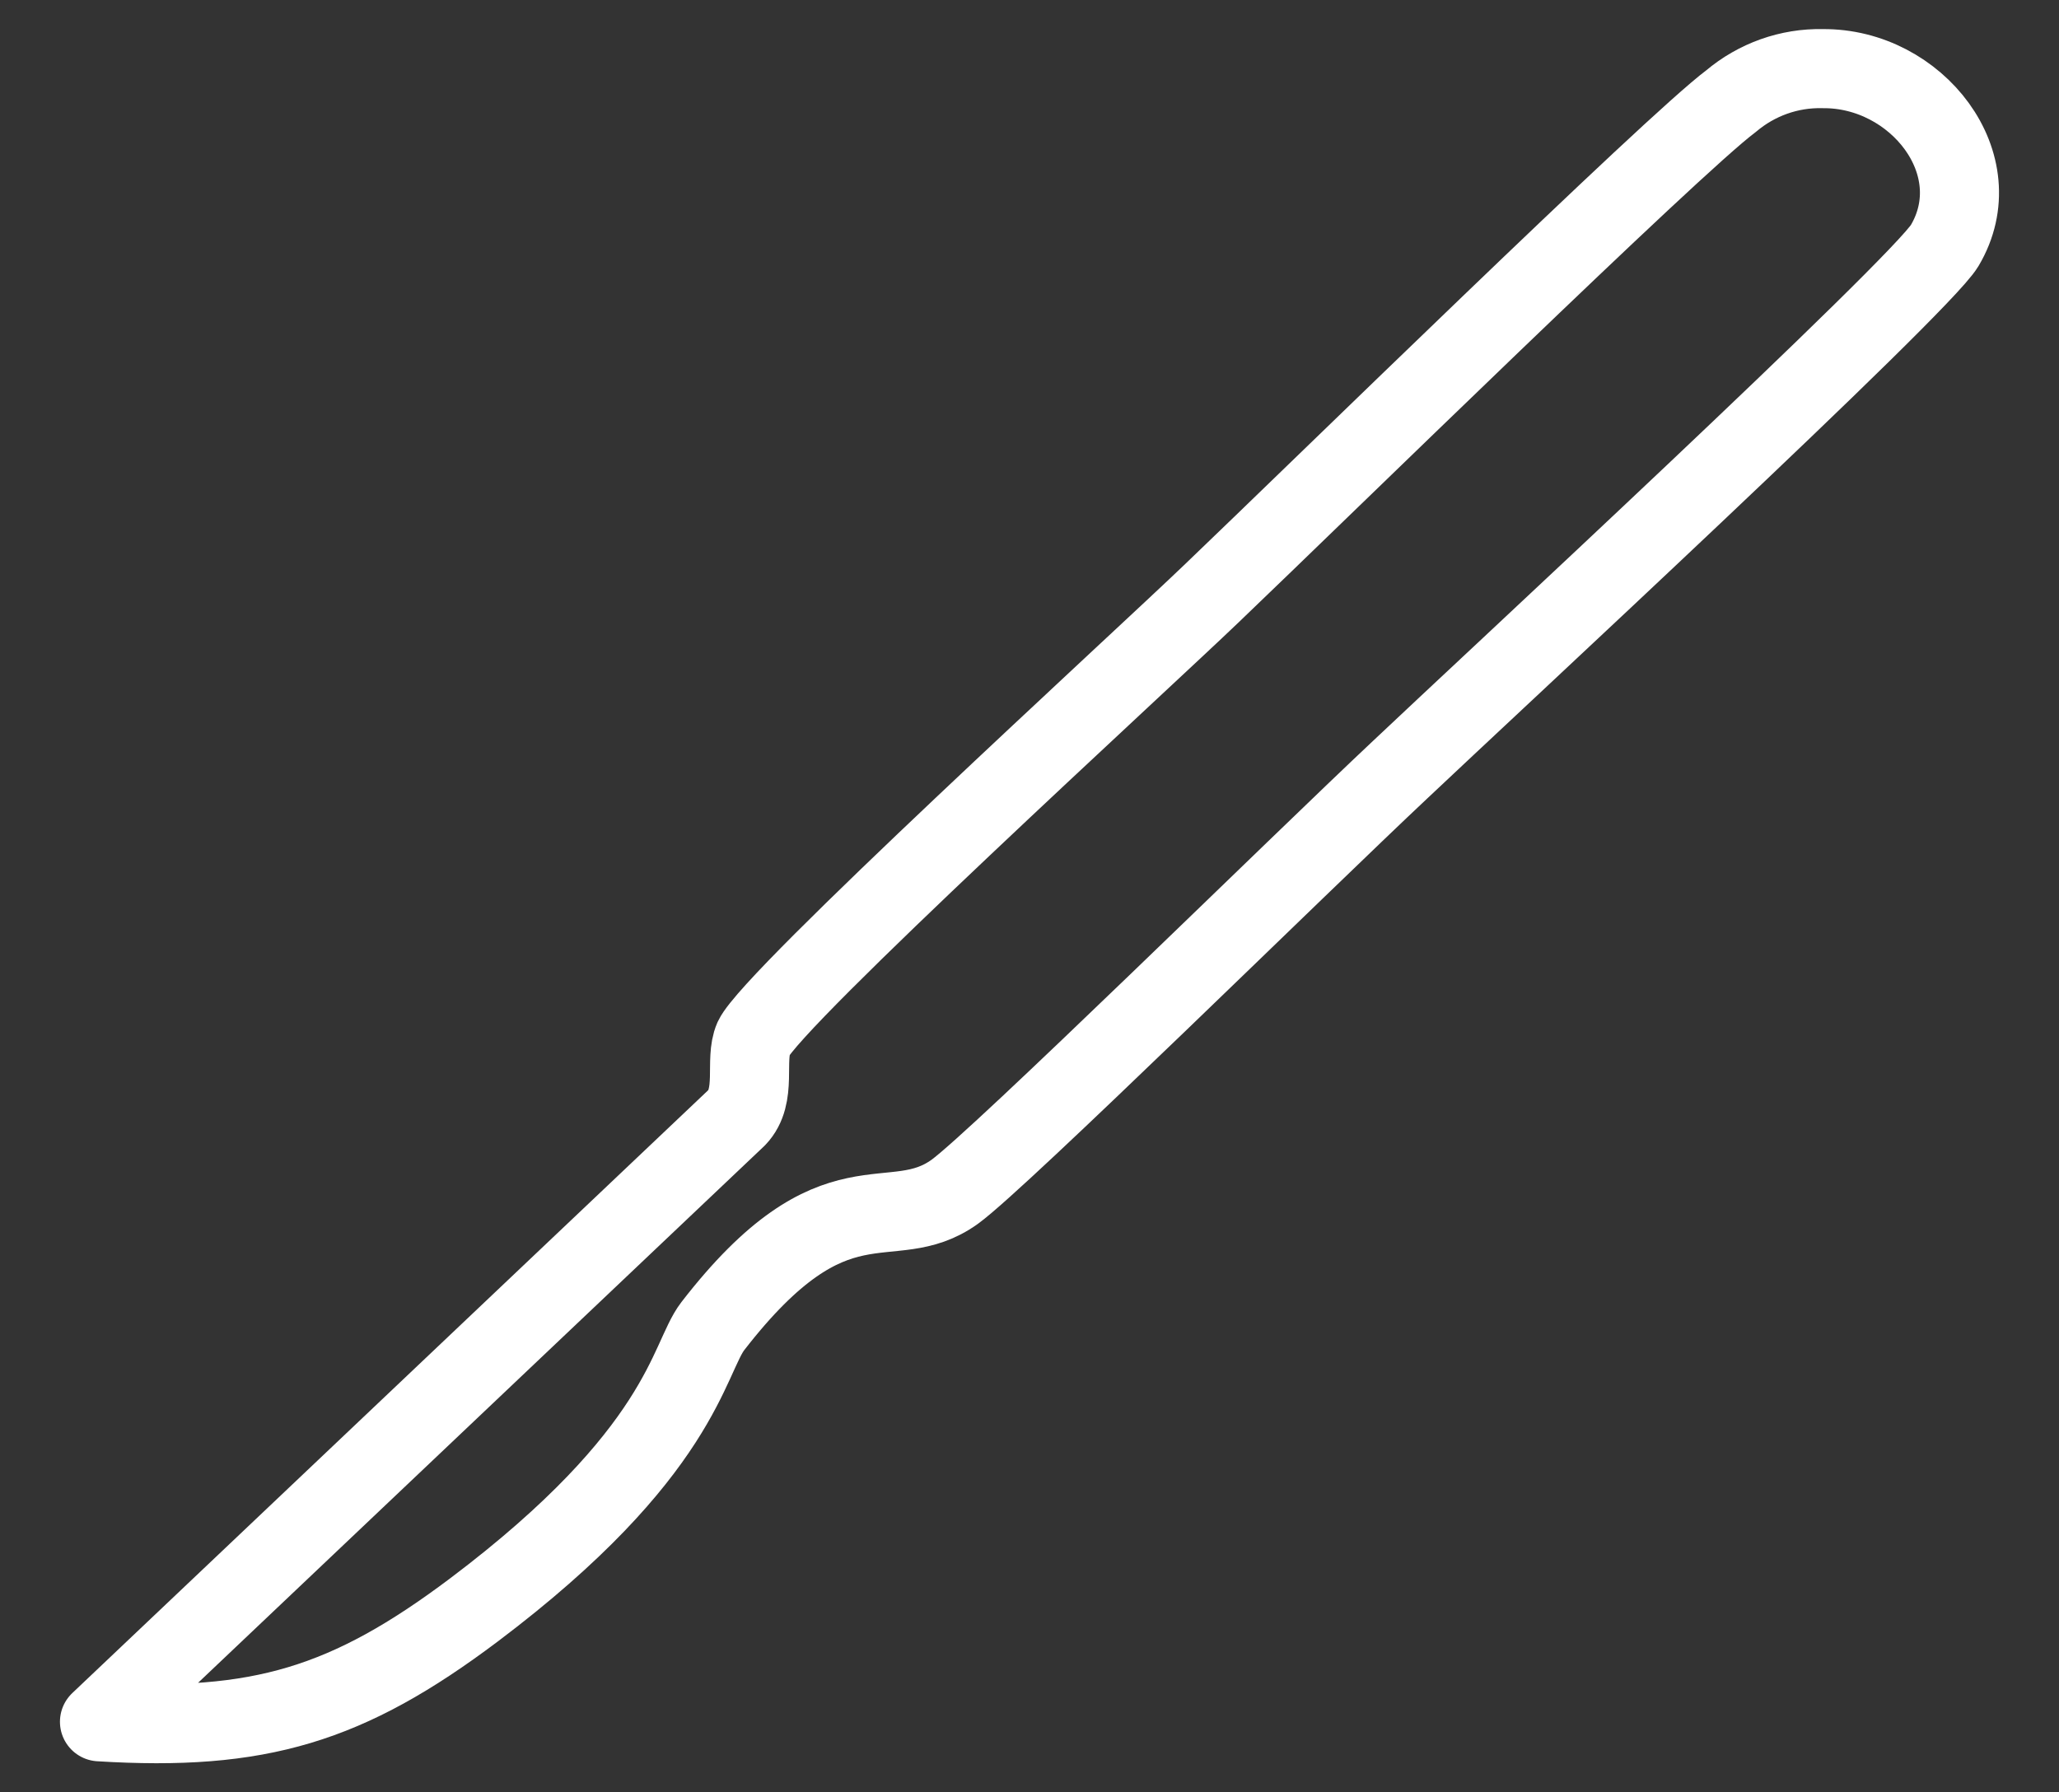
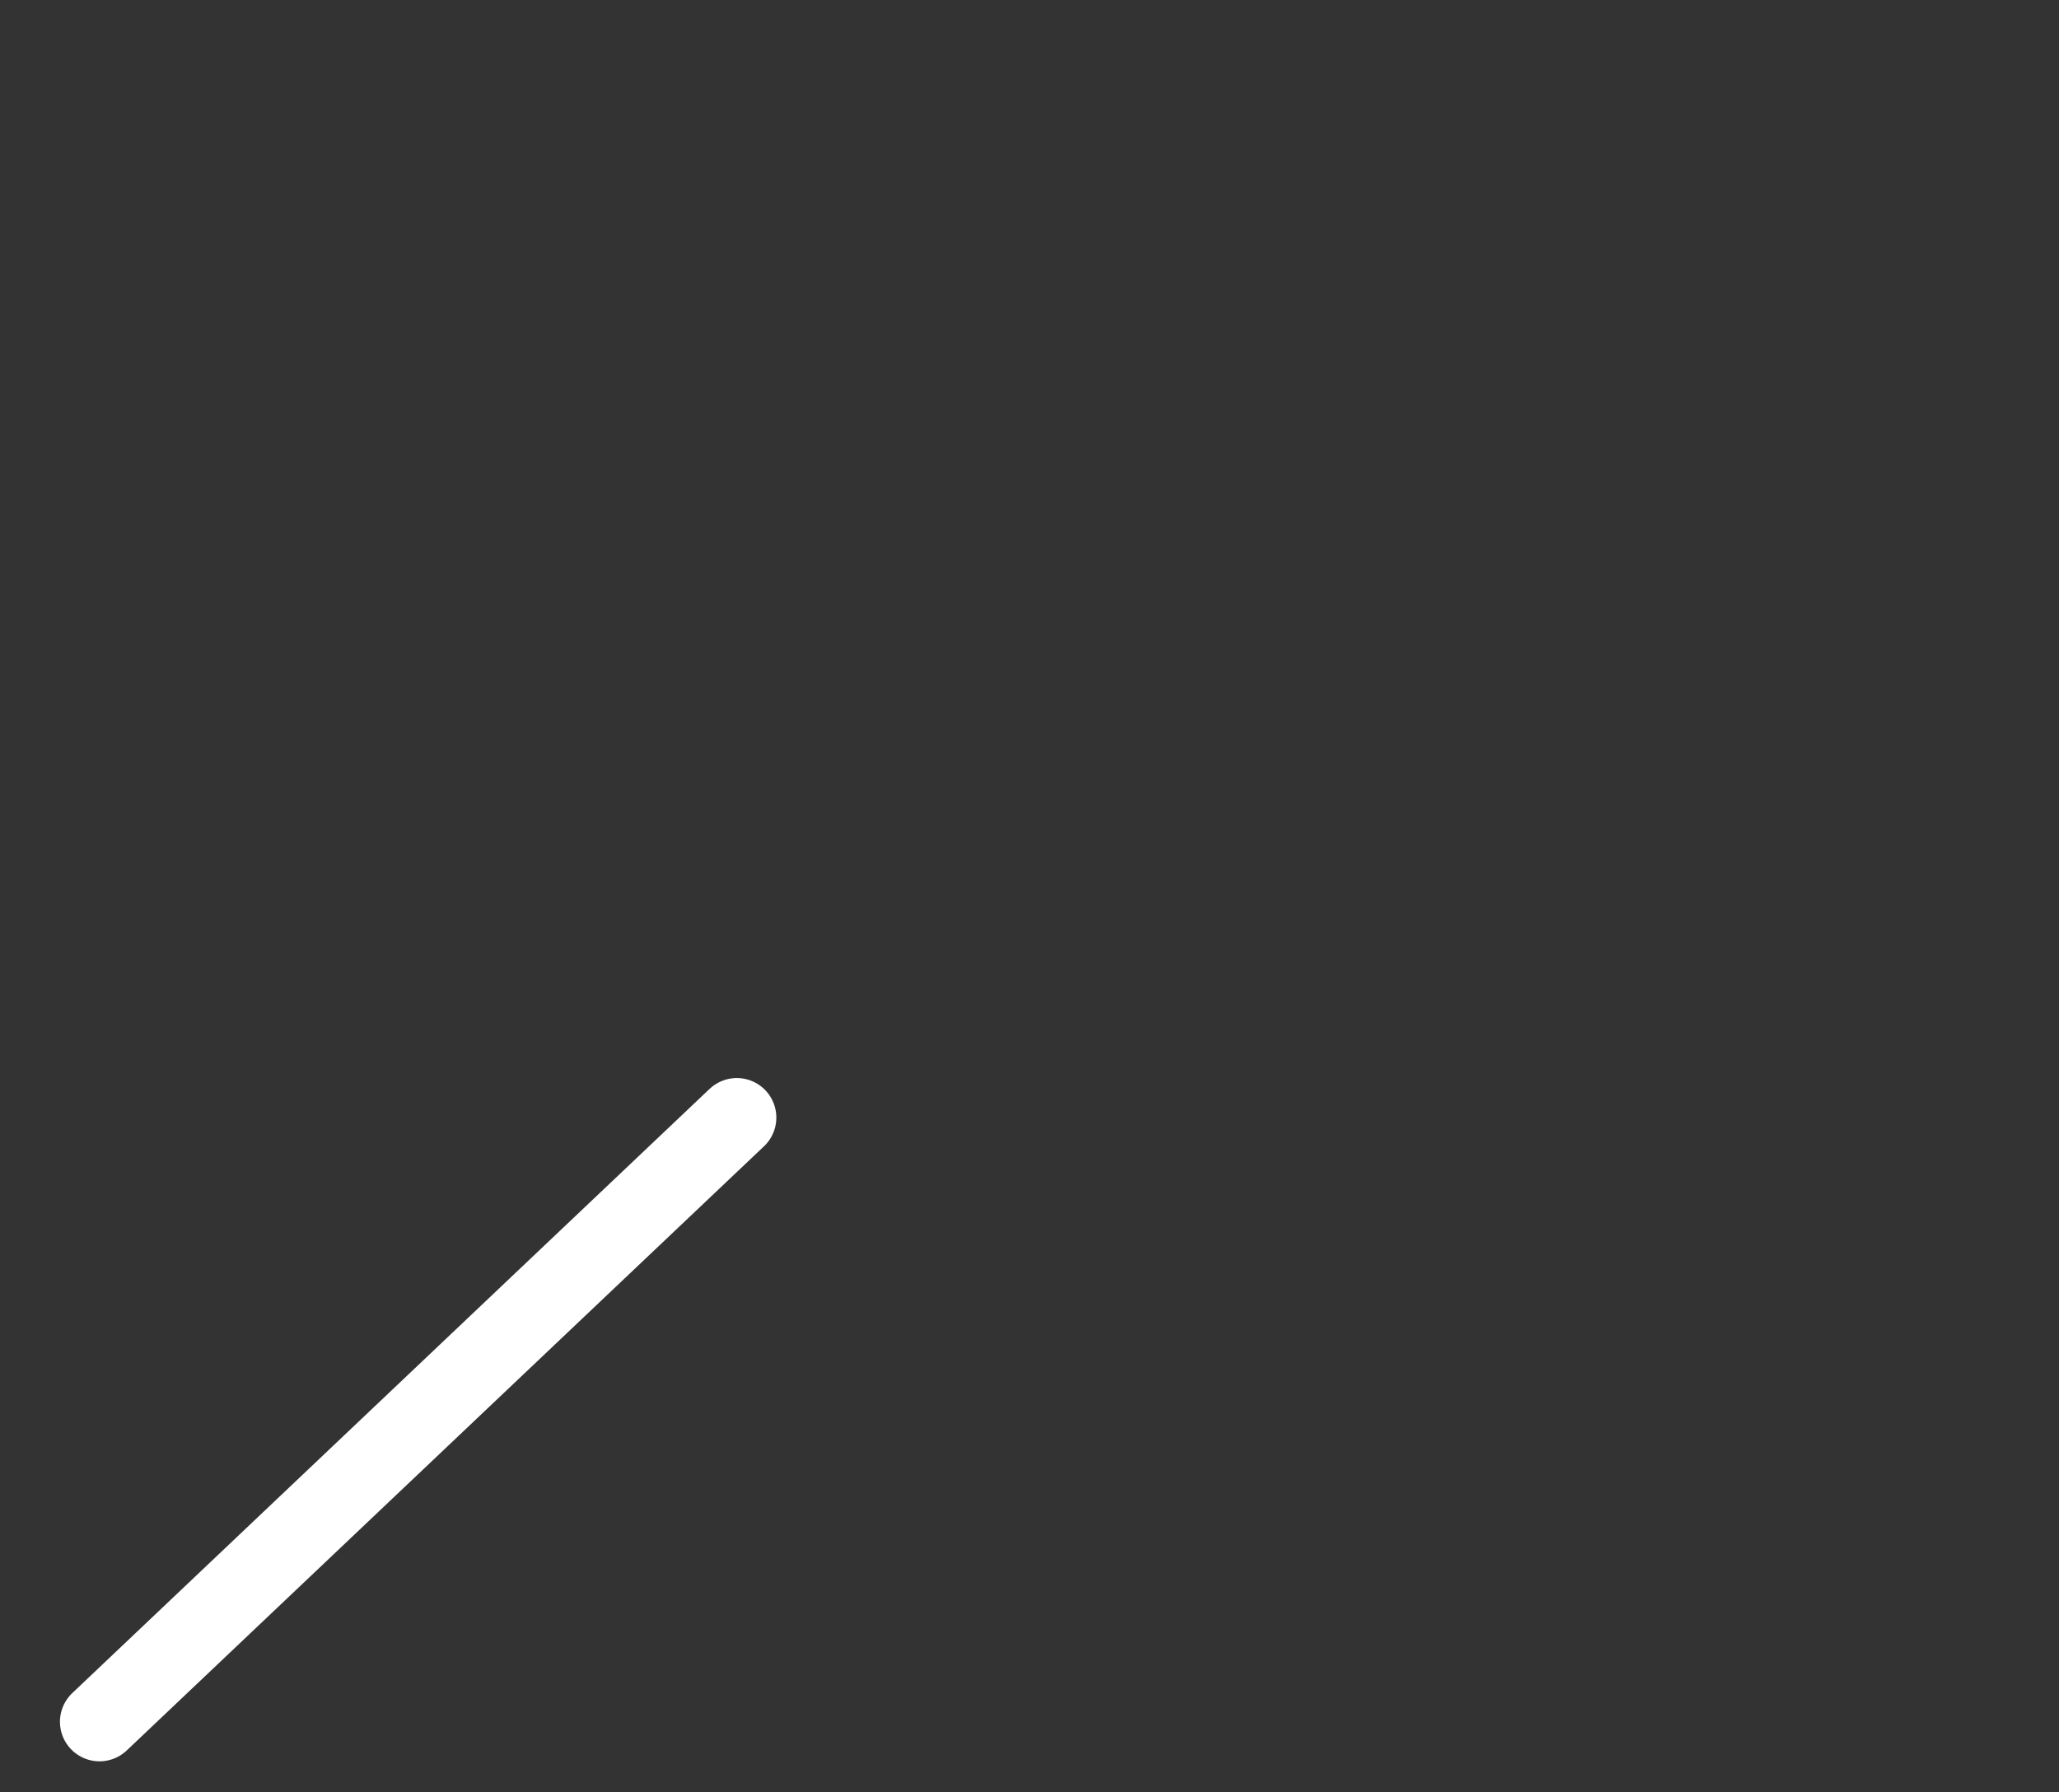
<svg xmlns="http://www.w3.org/2000/svg" id="Ebene_1" data-name="Ebene 1" viewBox="0 0 130.17 113.31">
  <rect x="0" y="0" width="130.17" height="113.31" fill="#333333" stroke="none" />
  <defs>
    <style>
      .cls-1 {
        fill: none;
        stroke: #fff;
        stroke-linecap: round;
        stroke-linejoin: round;
        stroke-width: 5px;
      }
    </style>
  </defs>
-   <path id="Pfad_180" data-name="Pfad 180" class="cls-1" d="M6.29,108.86l40.29-38.2c1.32-1.38.46-3.63,1.06-5,1.19-2.56,24.46-23.82,28.95-28.13,7.06-6.75,29.15-28.38,32.84-31.13,1.62-1.37,3.68-2.11,5.8-2.06,5.93-.06,10.75,6.06,7.71,11.19-1.58,2.62-29.01,28.01-34.42,33.13-6.33,5.94-25.32,24.63-28.16,26.69-4.09,2.94-7.52-1.56-15.3,8.5-1.58,2.06-1.91,8-15.1,17.94-7.98,6-13.58,7.69-23.67,7.07Z" />
+   <path id="Pfad_180" data-name="Pfad 180" class="cls-1" d="M6.29,108.86l40.29-38.2Z" />
</svg>